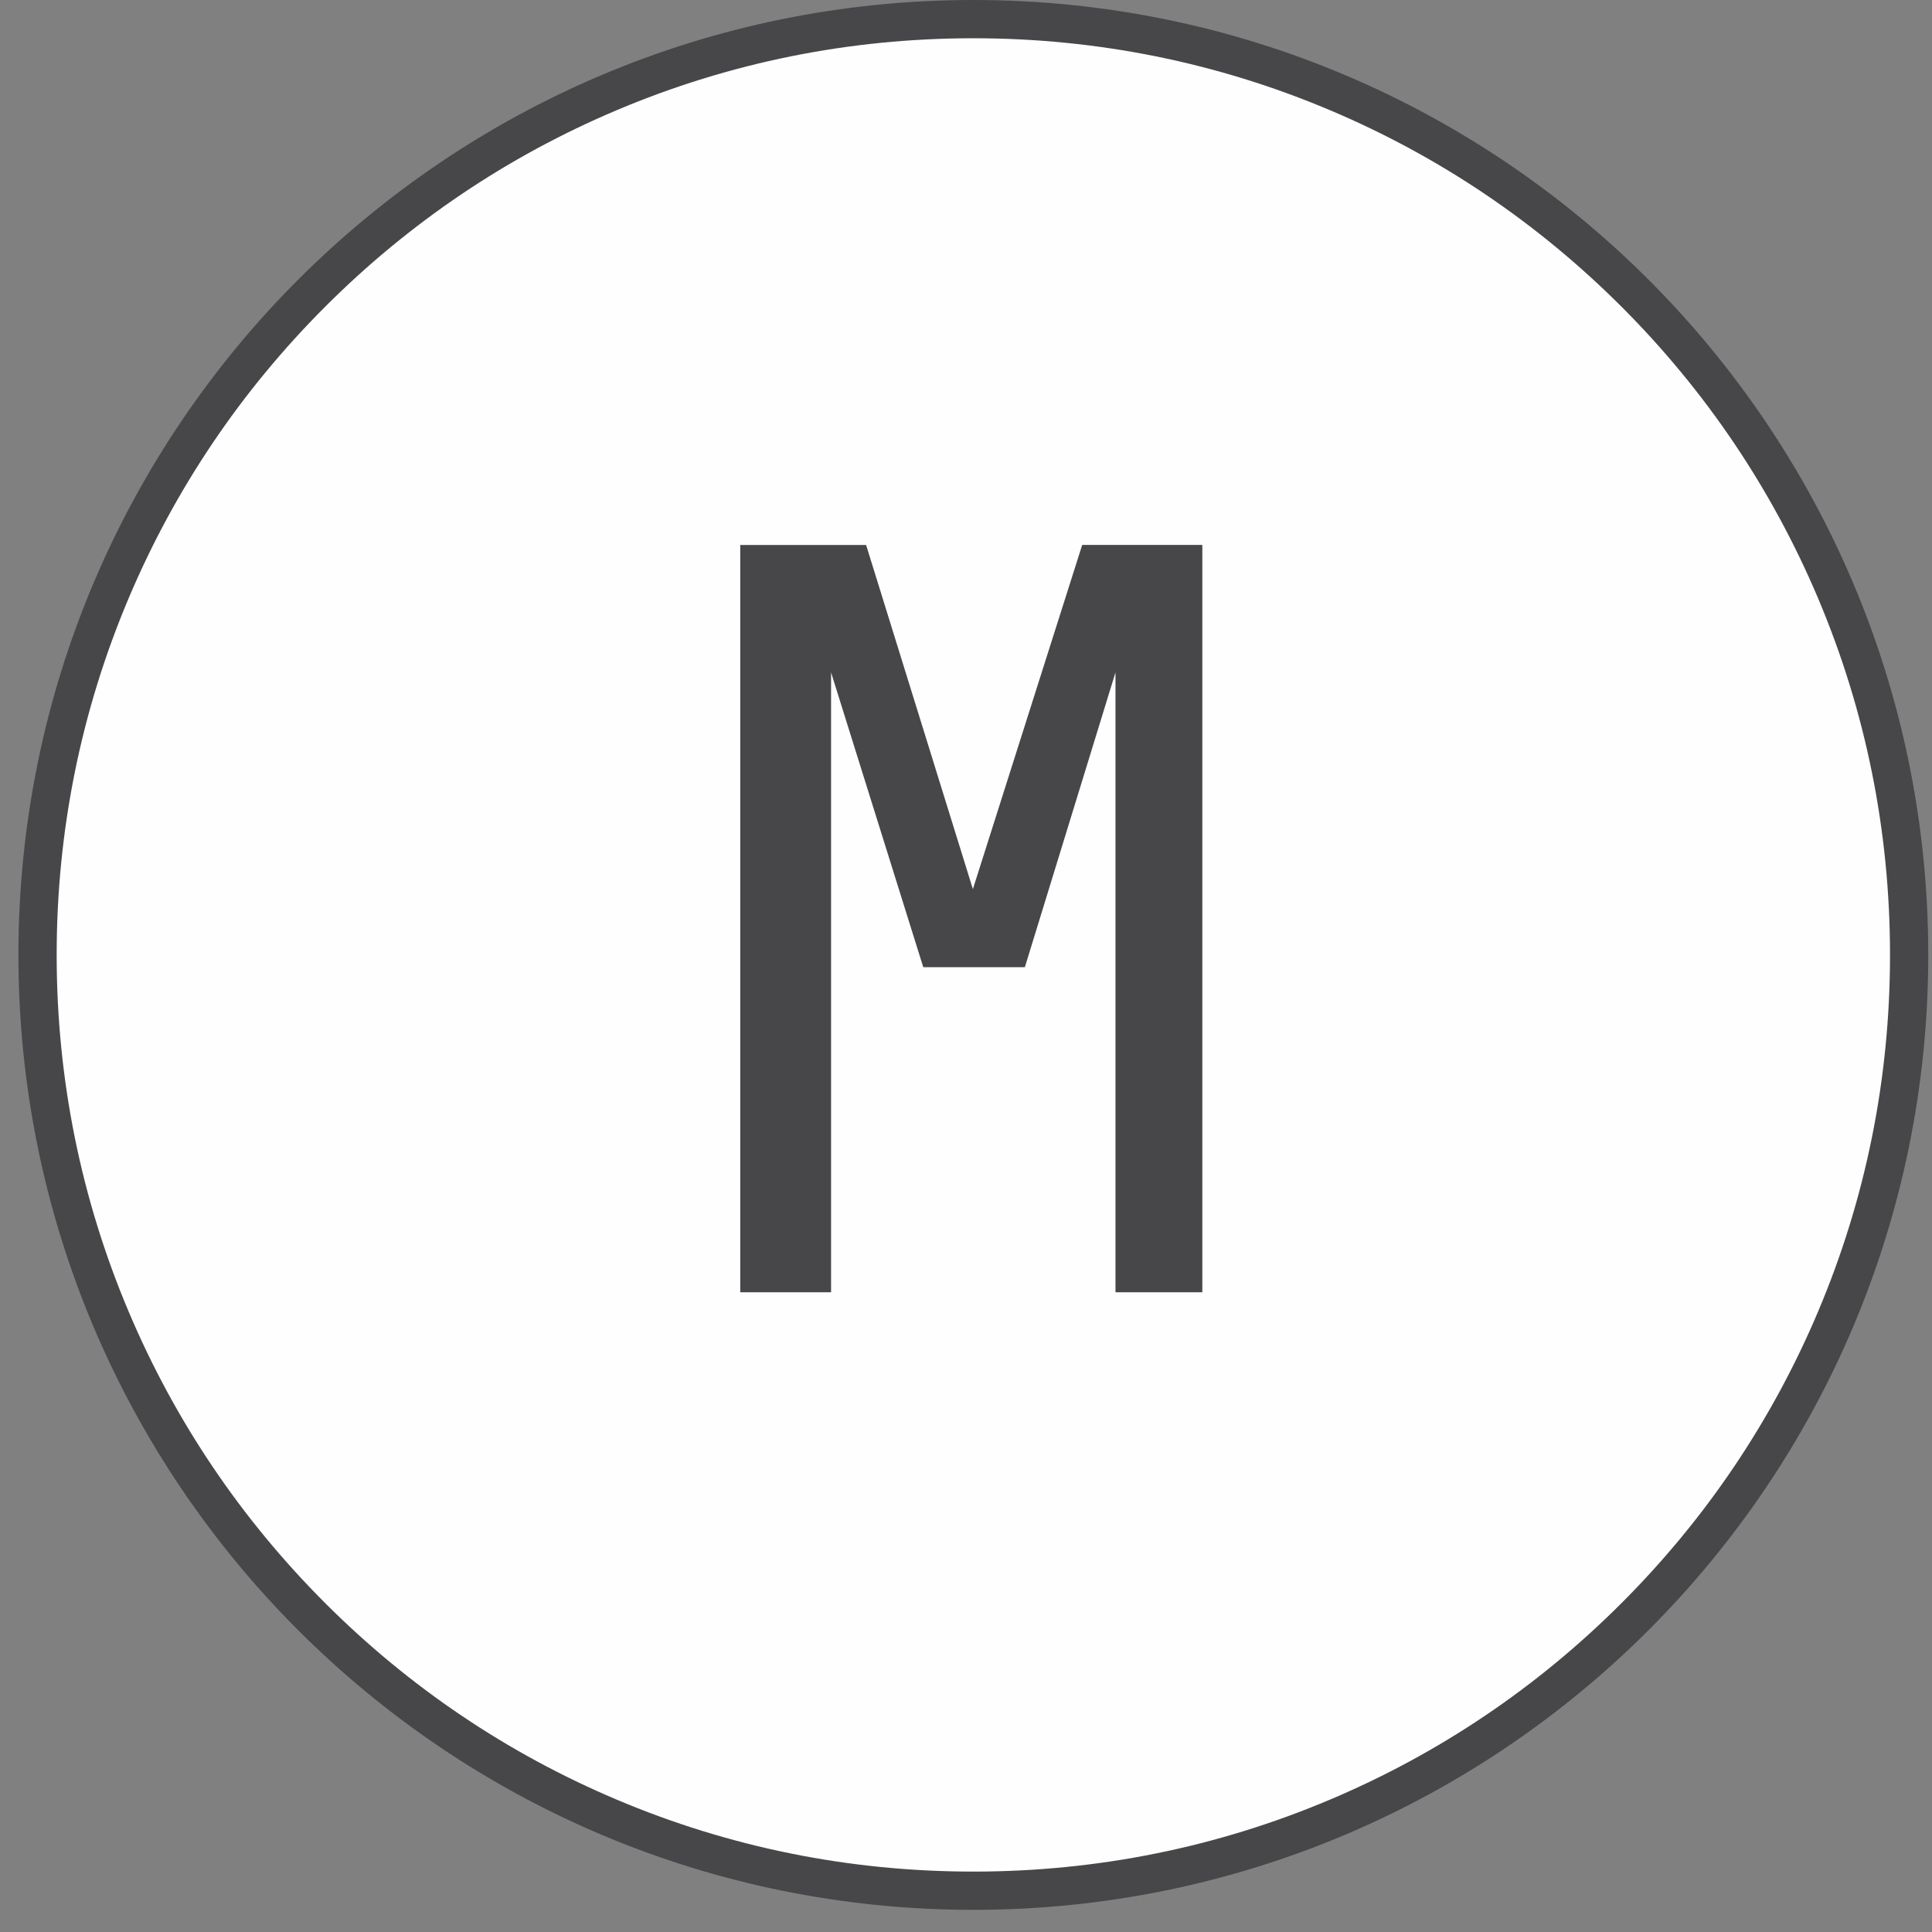
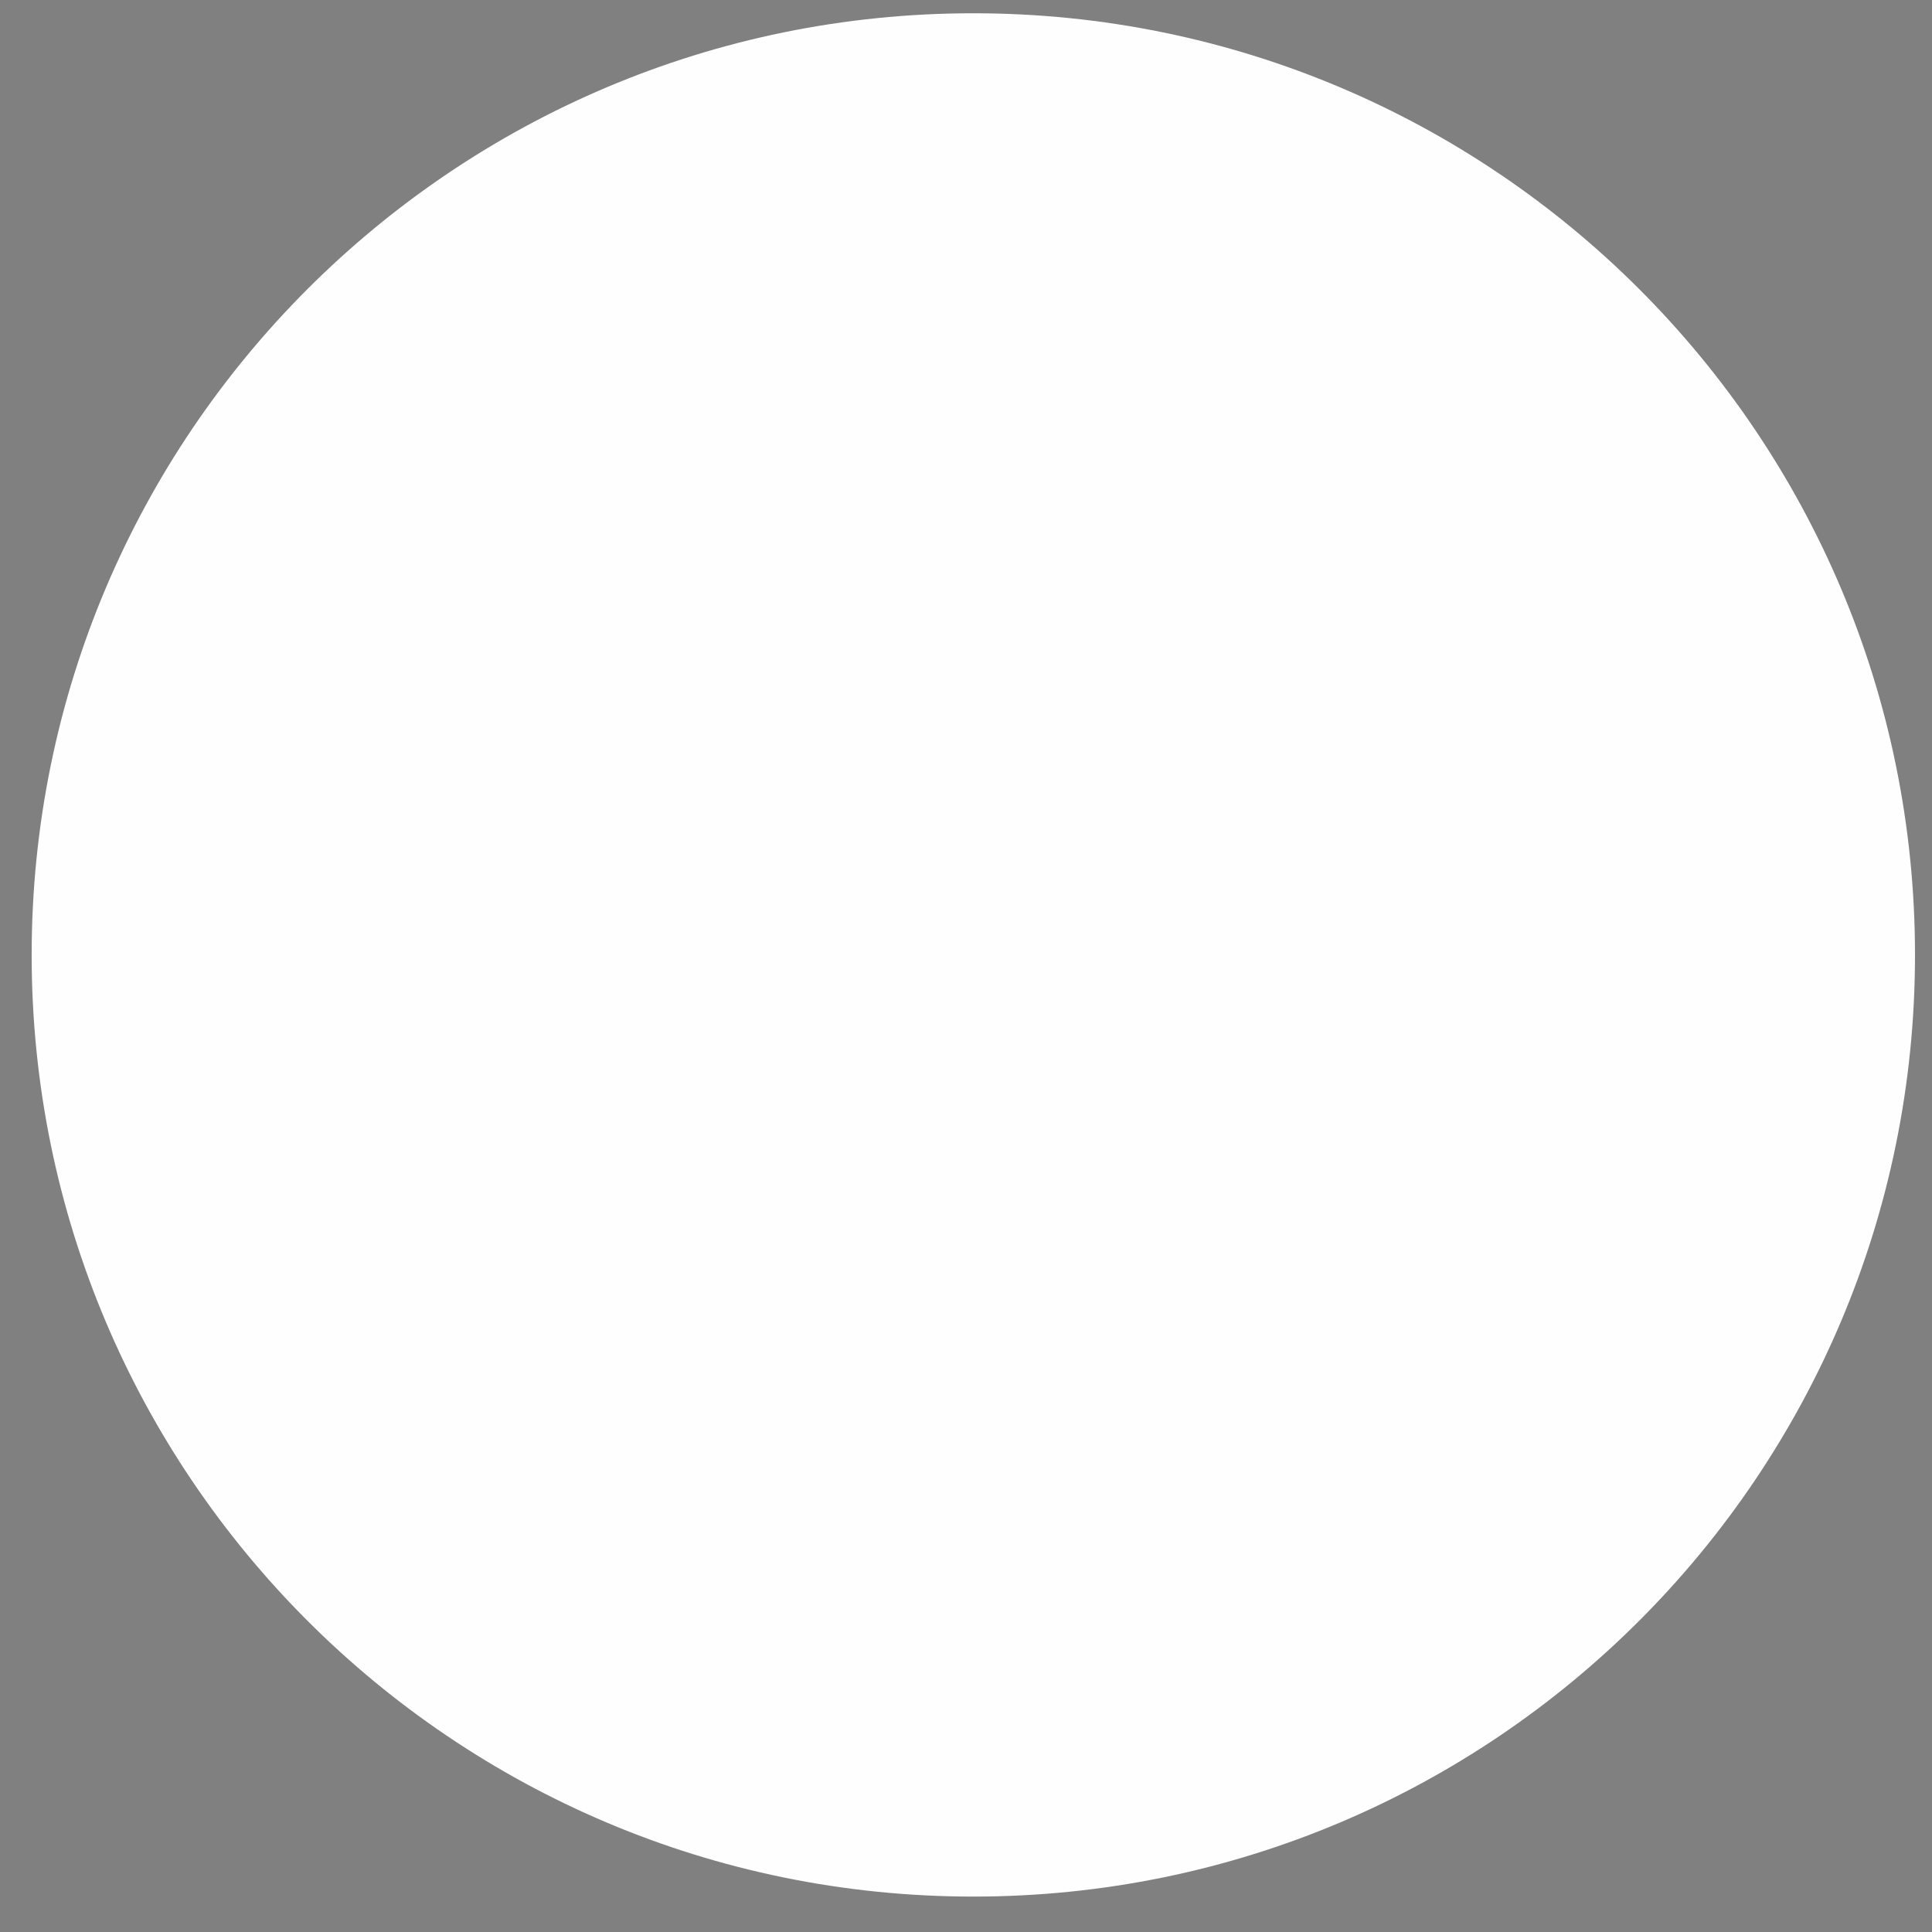
<svg xmlns="http://www.w3.org/2000/svg" width="75" height="75" viewBox="0 0 75 75" fill="none">
  <rect x="0" y="0" width="75" height="75" fill="#808080" stroke="none" />
  <g clip-path="url(#clip0_2734_18917)">
    <path d="M74.34 37.07C74.34 57.259 57.974 73.625 37.785 73.625C17.596 73.625 1.229 57.259 1.229 37.07C1.229 16.881 17.596 0.515 37.785 0.515C57.974 0.515 74.34 16.881 74.34 37.07Z" fill="#FEFEFE" />
-     <path d="M37.785 0C17.312 0 0.715 16.597 0.715 37.07C0.715 57.543 17.312 74.14 37.785 74.14C58.258 74.14 74.855 57.543 74.855 37.07C74.855 16.597 58.258 0 37.785 0ZM37.785 1.485C42.59 1.485 47.25 2.425 51.636 4.28C55.873 6.072 59.679 8.639 62.948 11.907C66.216 15.176 68.782 18.982 70.575 23.219C72.43 27.605 73.37 32.265 73.37 37.07C73.37 41.874 72.43 46.535 70.575 50.921C68.782 55.158 66.216 58.964 62.948 62.232C59.679 65.501 55.873 68.067 51.636 69.859C47.25 71.715 42.59 72.655 37.785 72.655C32.981 72.655 28.32 71.715 23.934 69.859C19.697 68.067 15.891 65.501 12.623 62.232C9.354 58.964 6.788 55.158 4.996 50.921C3.141 46.535 2.2 41.874 2.2 37.07C2.2 32.265 3.141 27.605 4.996 23.219C6.788 18.982 9.354 15.176 12.623 11.907C15.891 8.639 19.697 6.072 23.934 4.28C28.32 2.425 32.981 1.485 37.785 1.485ZM28.736 50.165V21.155H33.622L37.767 34.515L42.011 21.154H46.674V50.165H43.303V26.103L39.785 37.546H35.841L32.262 26.103V50.165H28.736Z" fill="#474749" />
  </g>
  <defs>
    <clipPath id="clip0_2734_18917">
      <rect width="74.14" height="74.14" fill="white" transform="translate(0.715)" />
    </clipPath>
  </defs>
</svg>